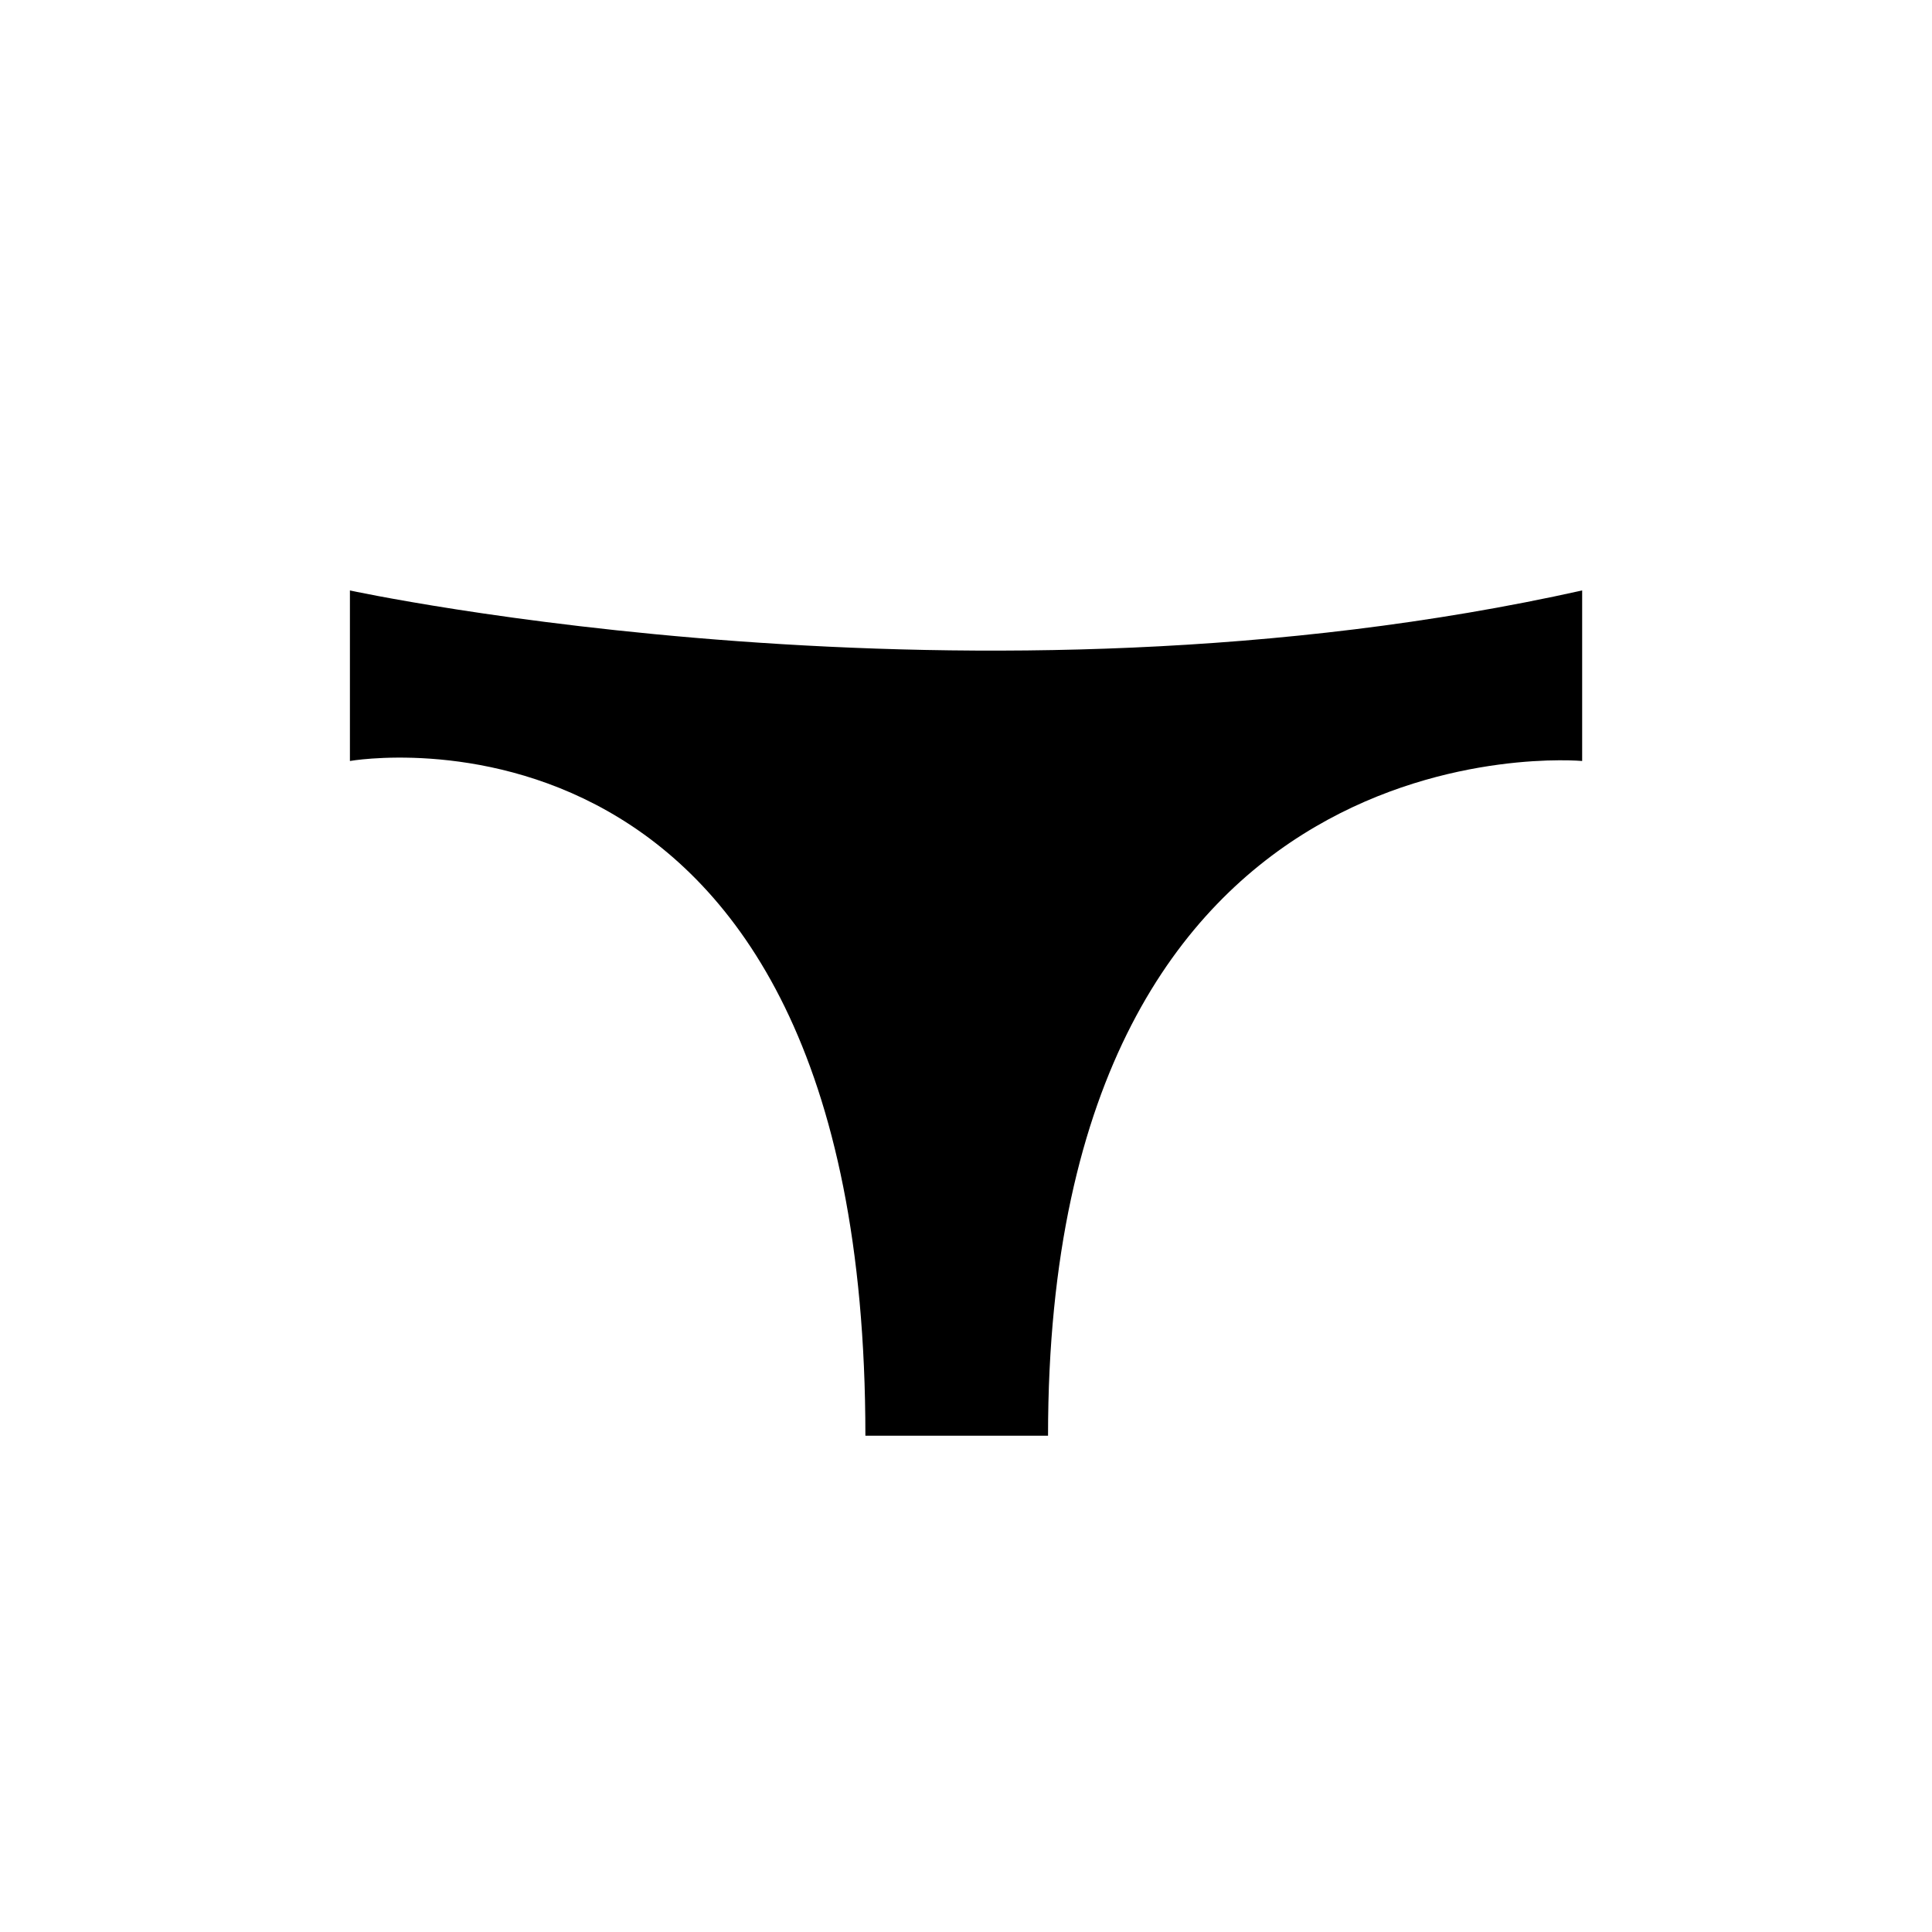
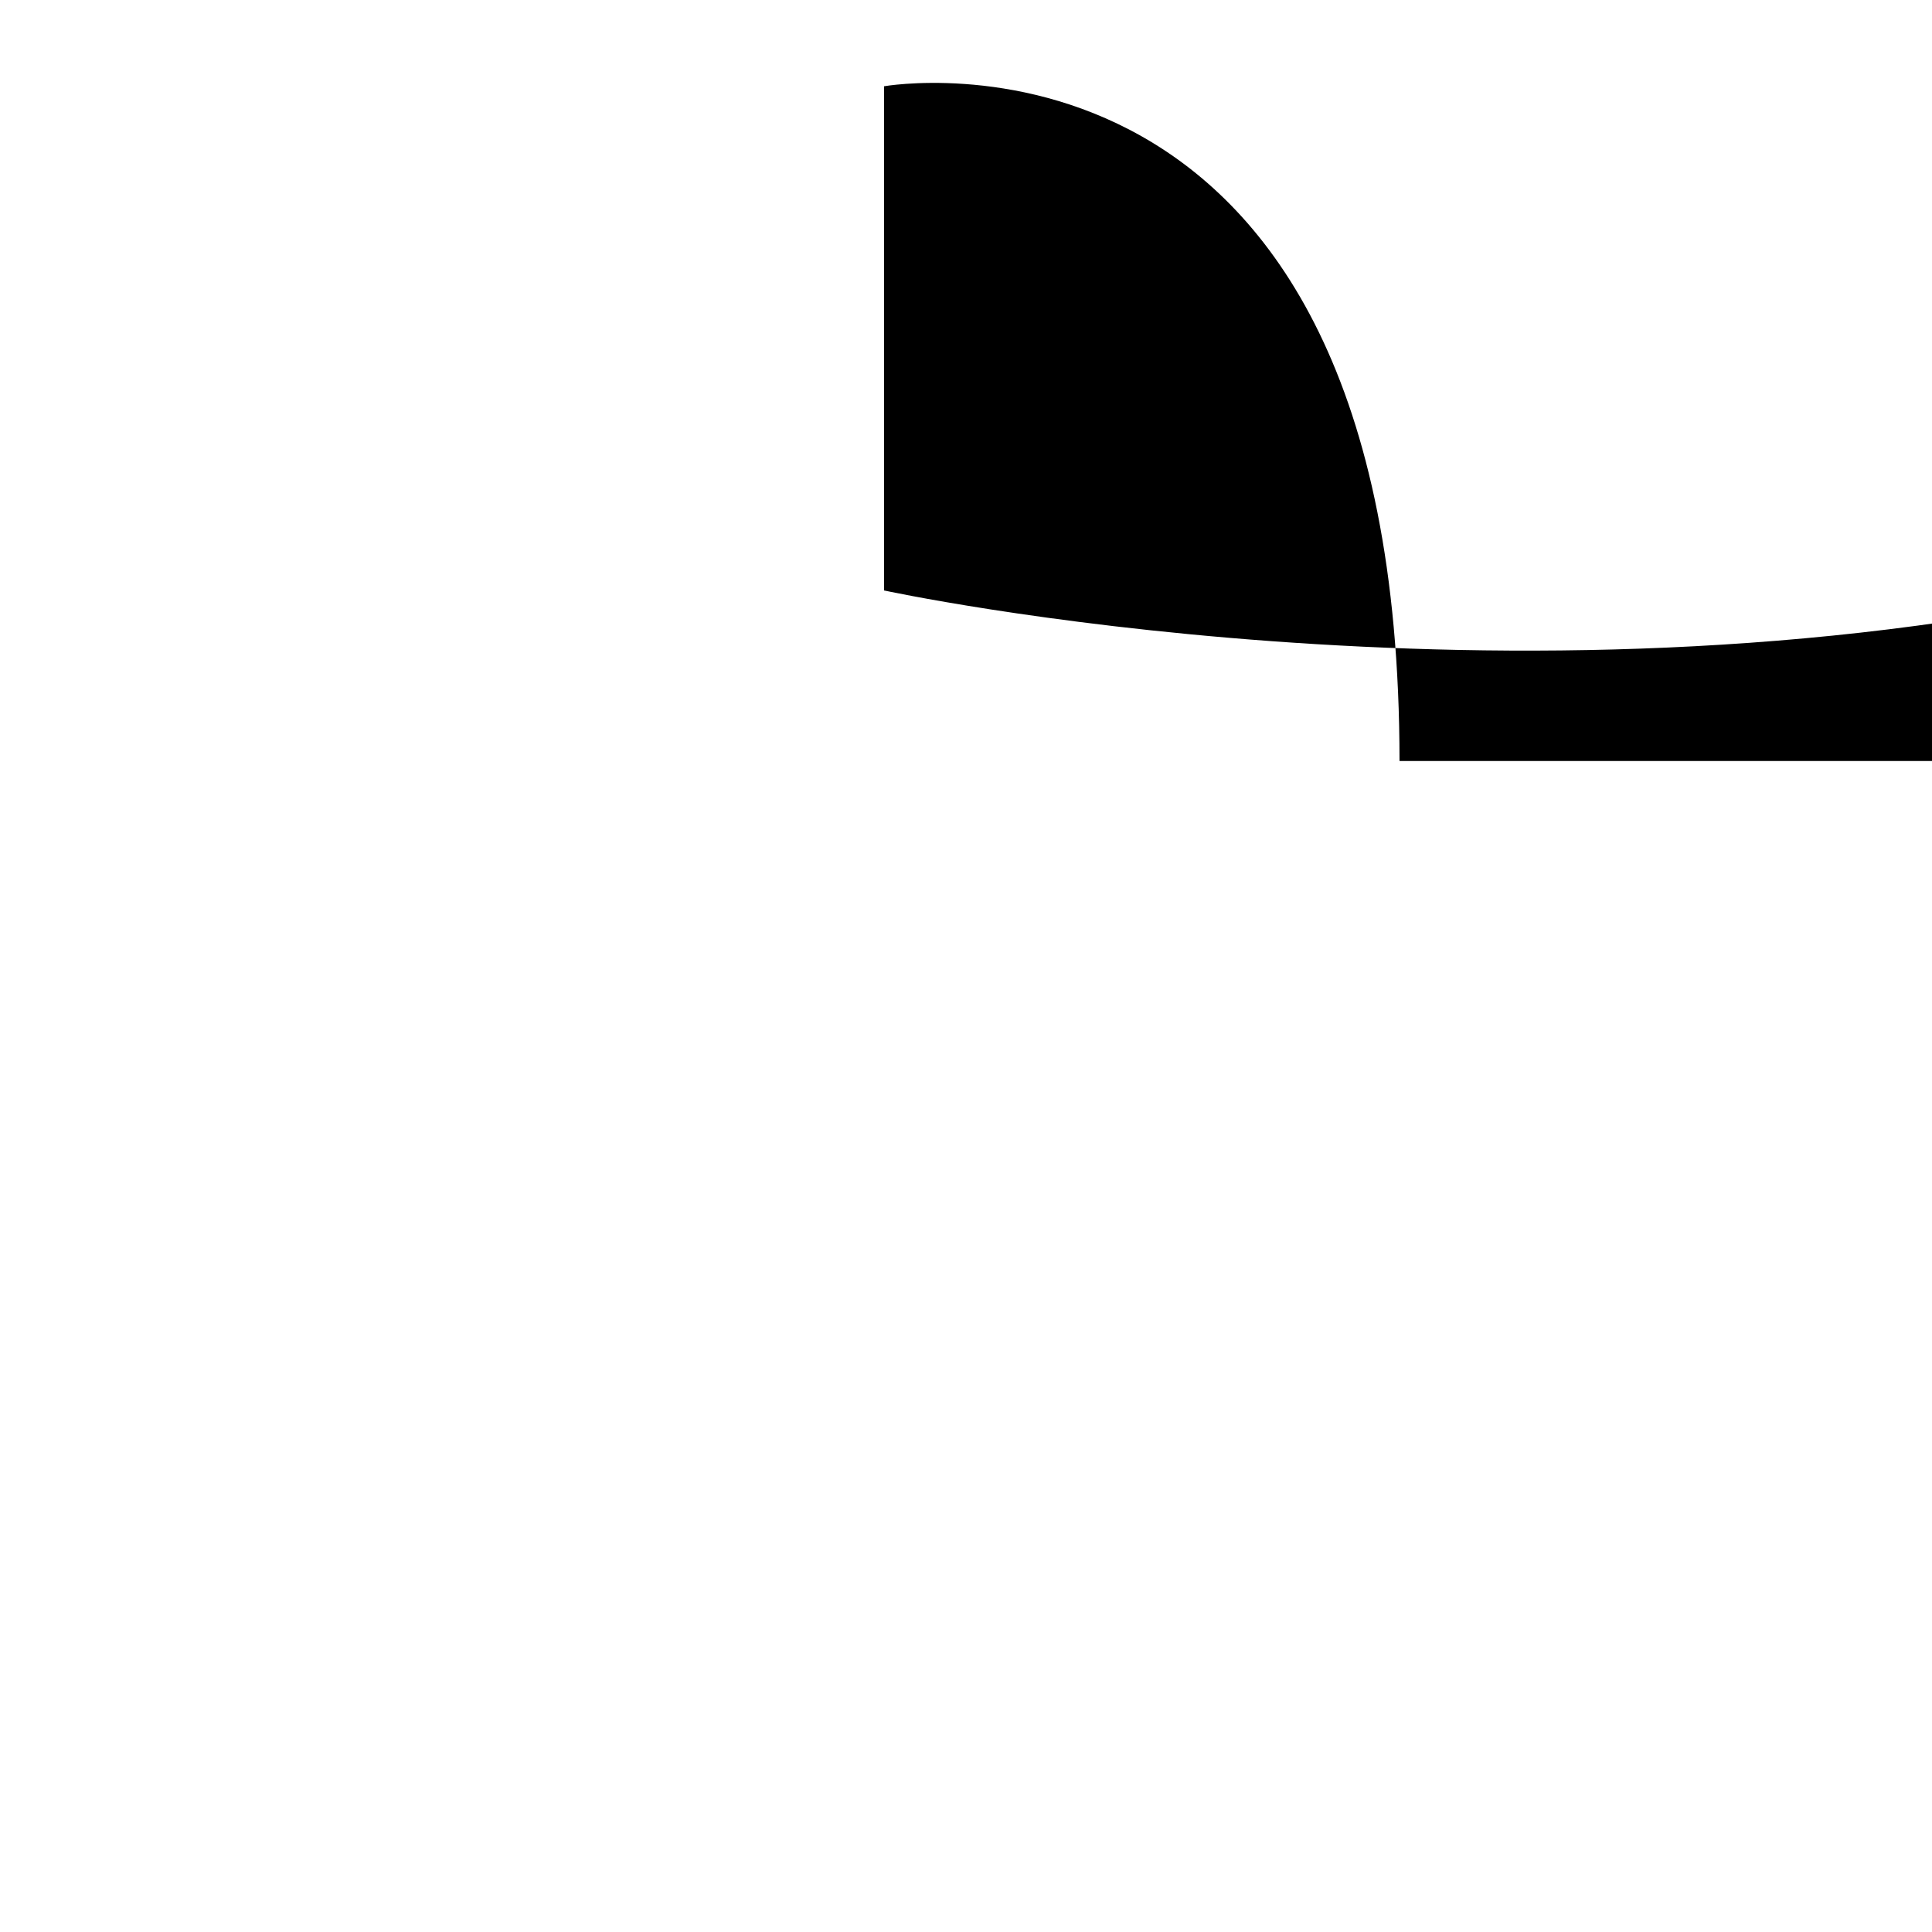
<svg xmlns="http://www.w3.org/2000/svg" version="1.1" id="Layer_1" x="0px" y="0px" width="26px" height="26px" viewBox="0 0 26 26" enable-background="new 0 0 26 26" xml:space="preserve">
  <g>
    <g>
-       <path d="M21.292,10.241c0,0-7.188-0.662-7.188,9.08h-2.458c0-10.308-6.937-9.08-6.937-9.08V7.946c0,0,8.402,1.822,16.583,0V10.241    z" />
+       <path d="M21.292,10.241h-2.458c0-10.308-6.937-9.08-6.937-9.08V7.946c0,0,8.402,1.822,16.583,0V10.241    z" />
    </g>
  </g>
</svg>